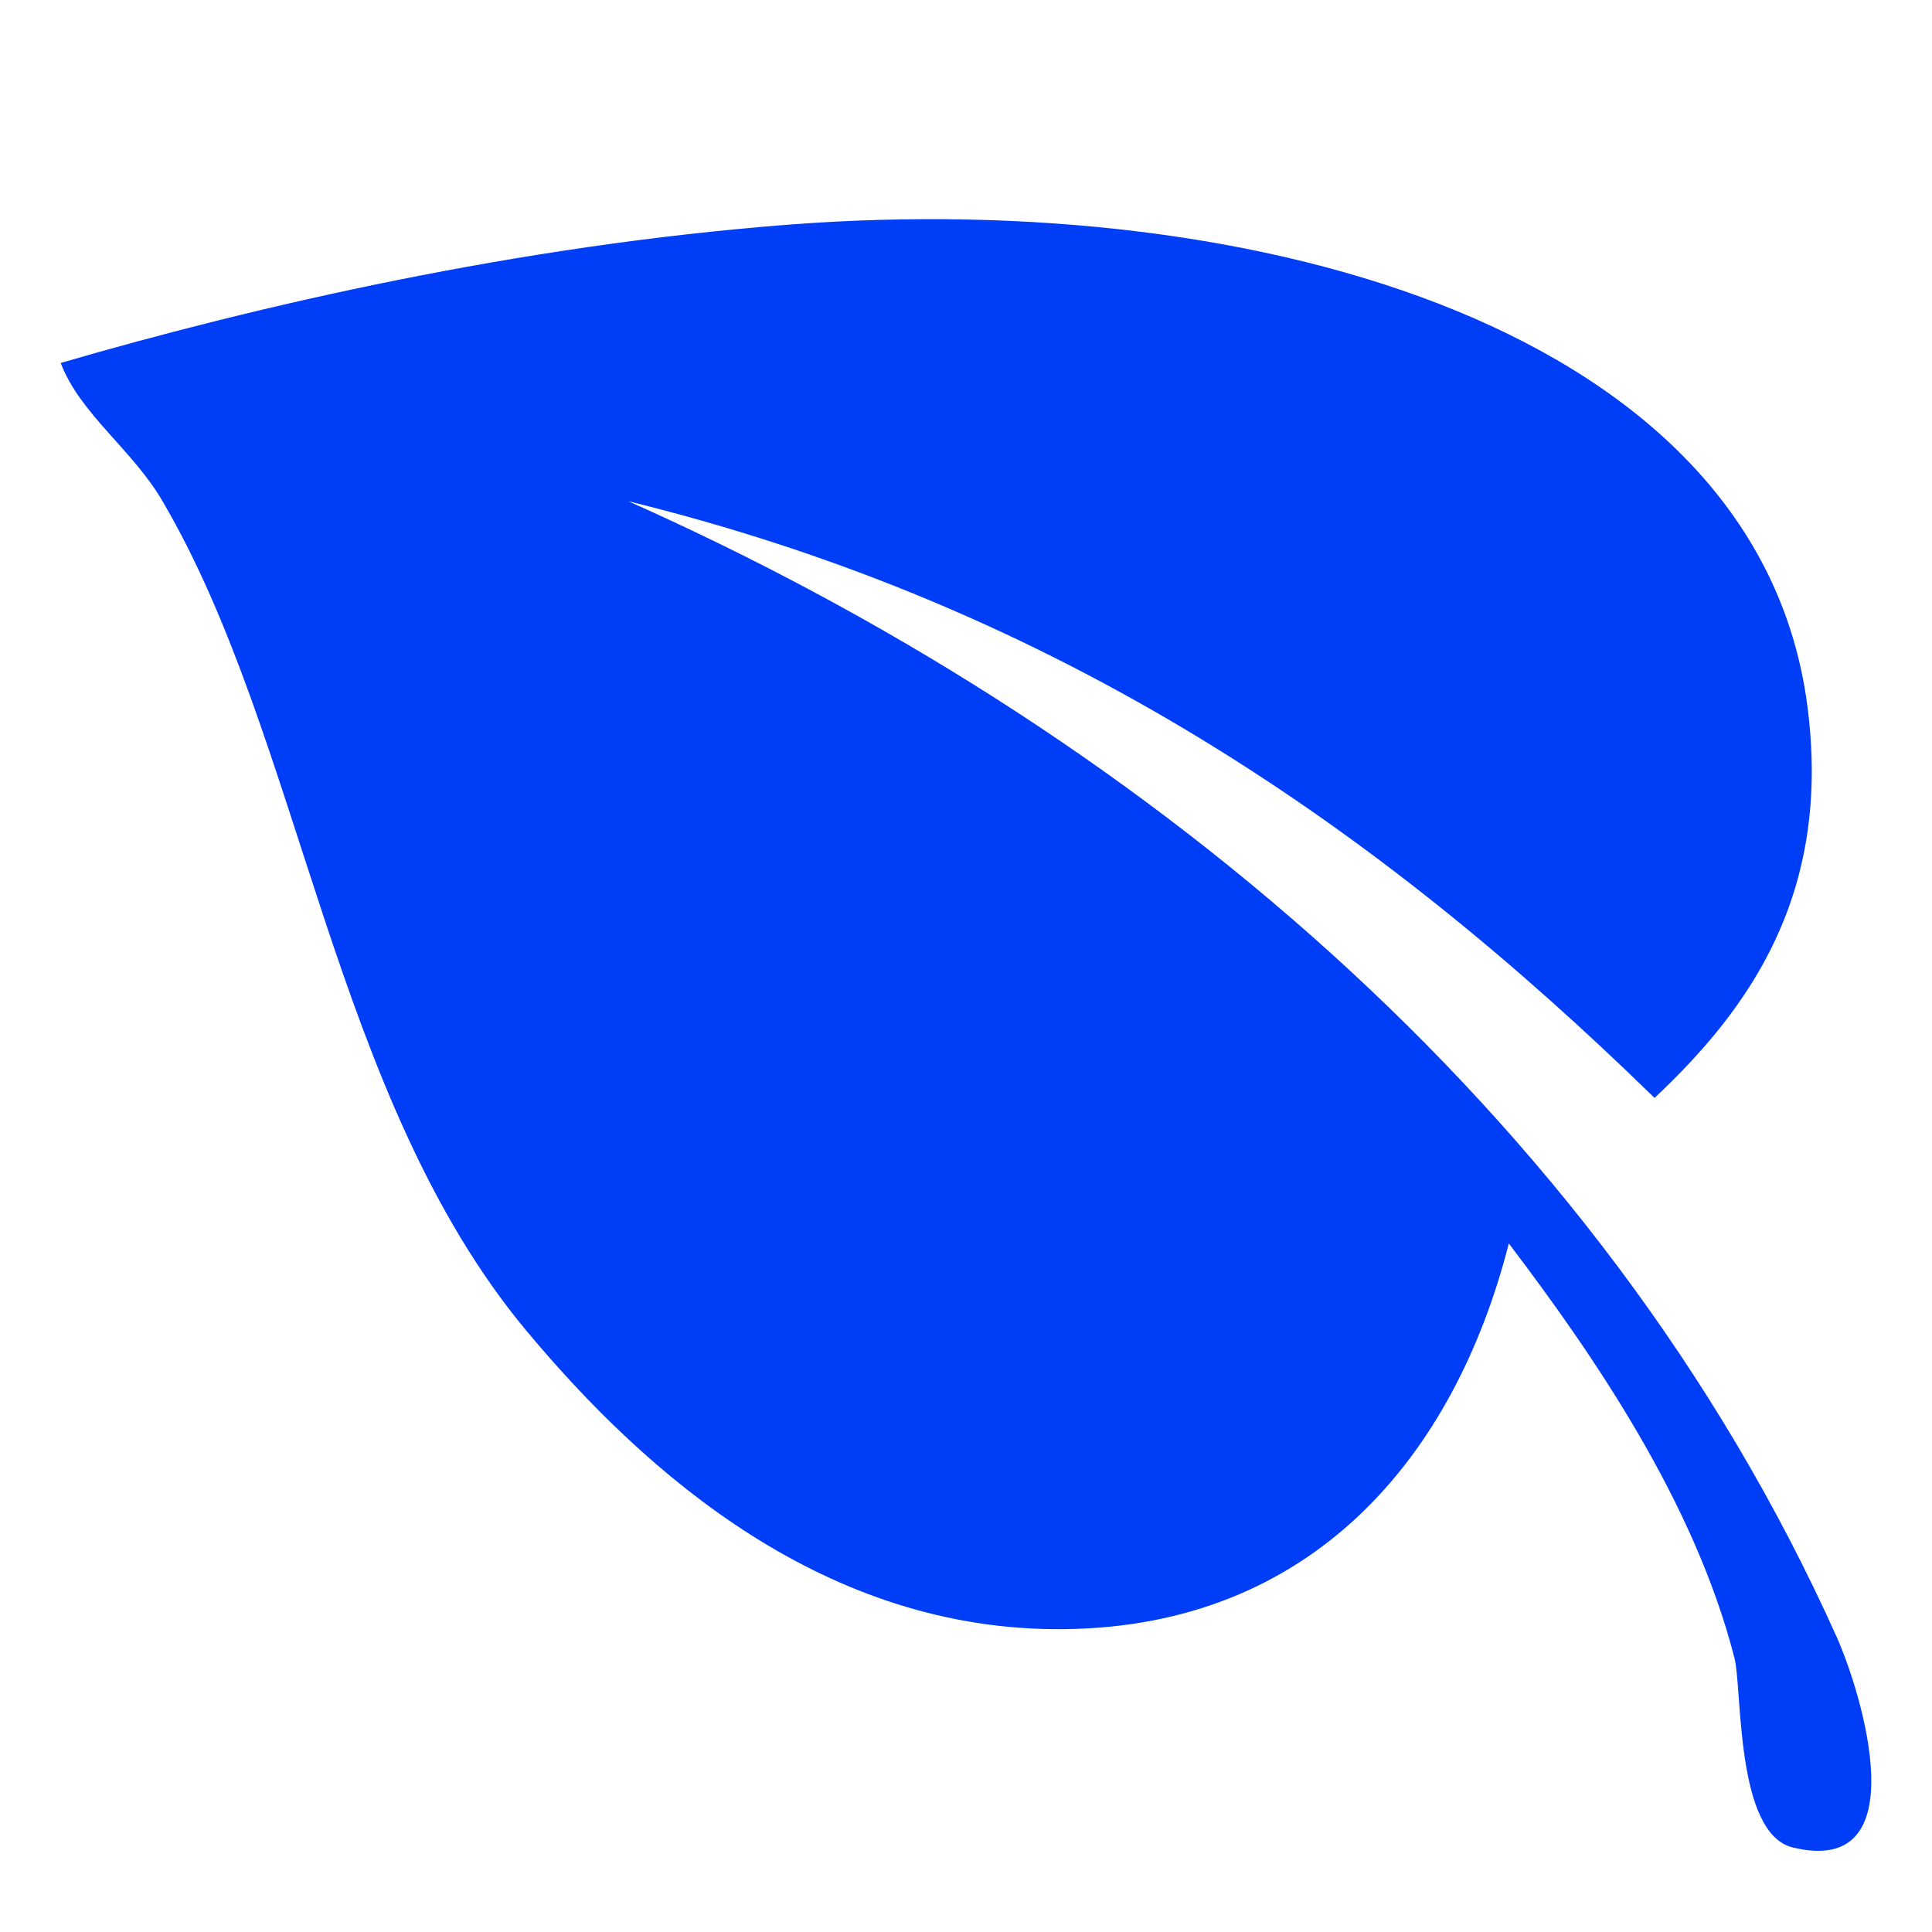
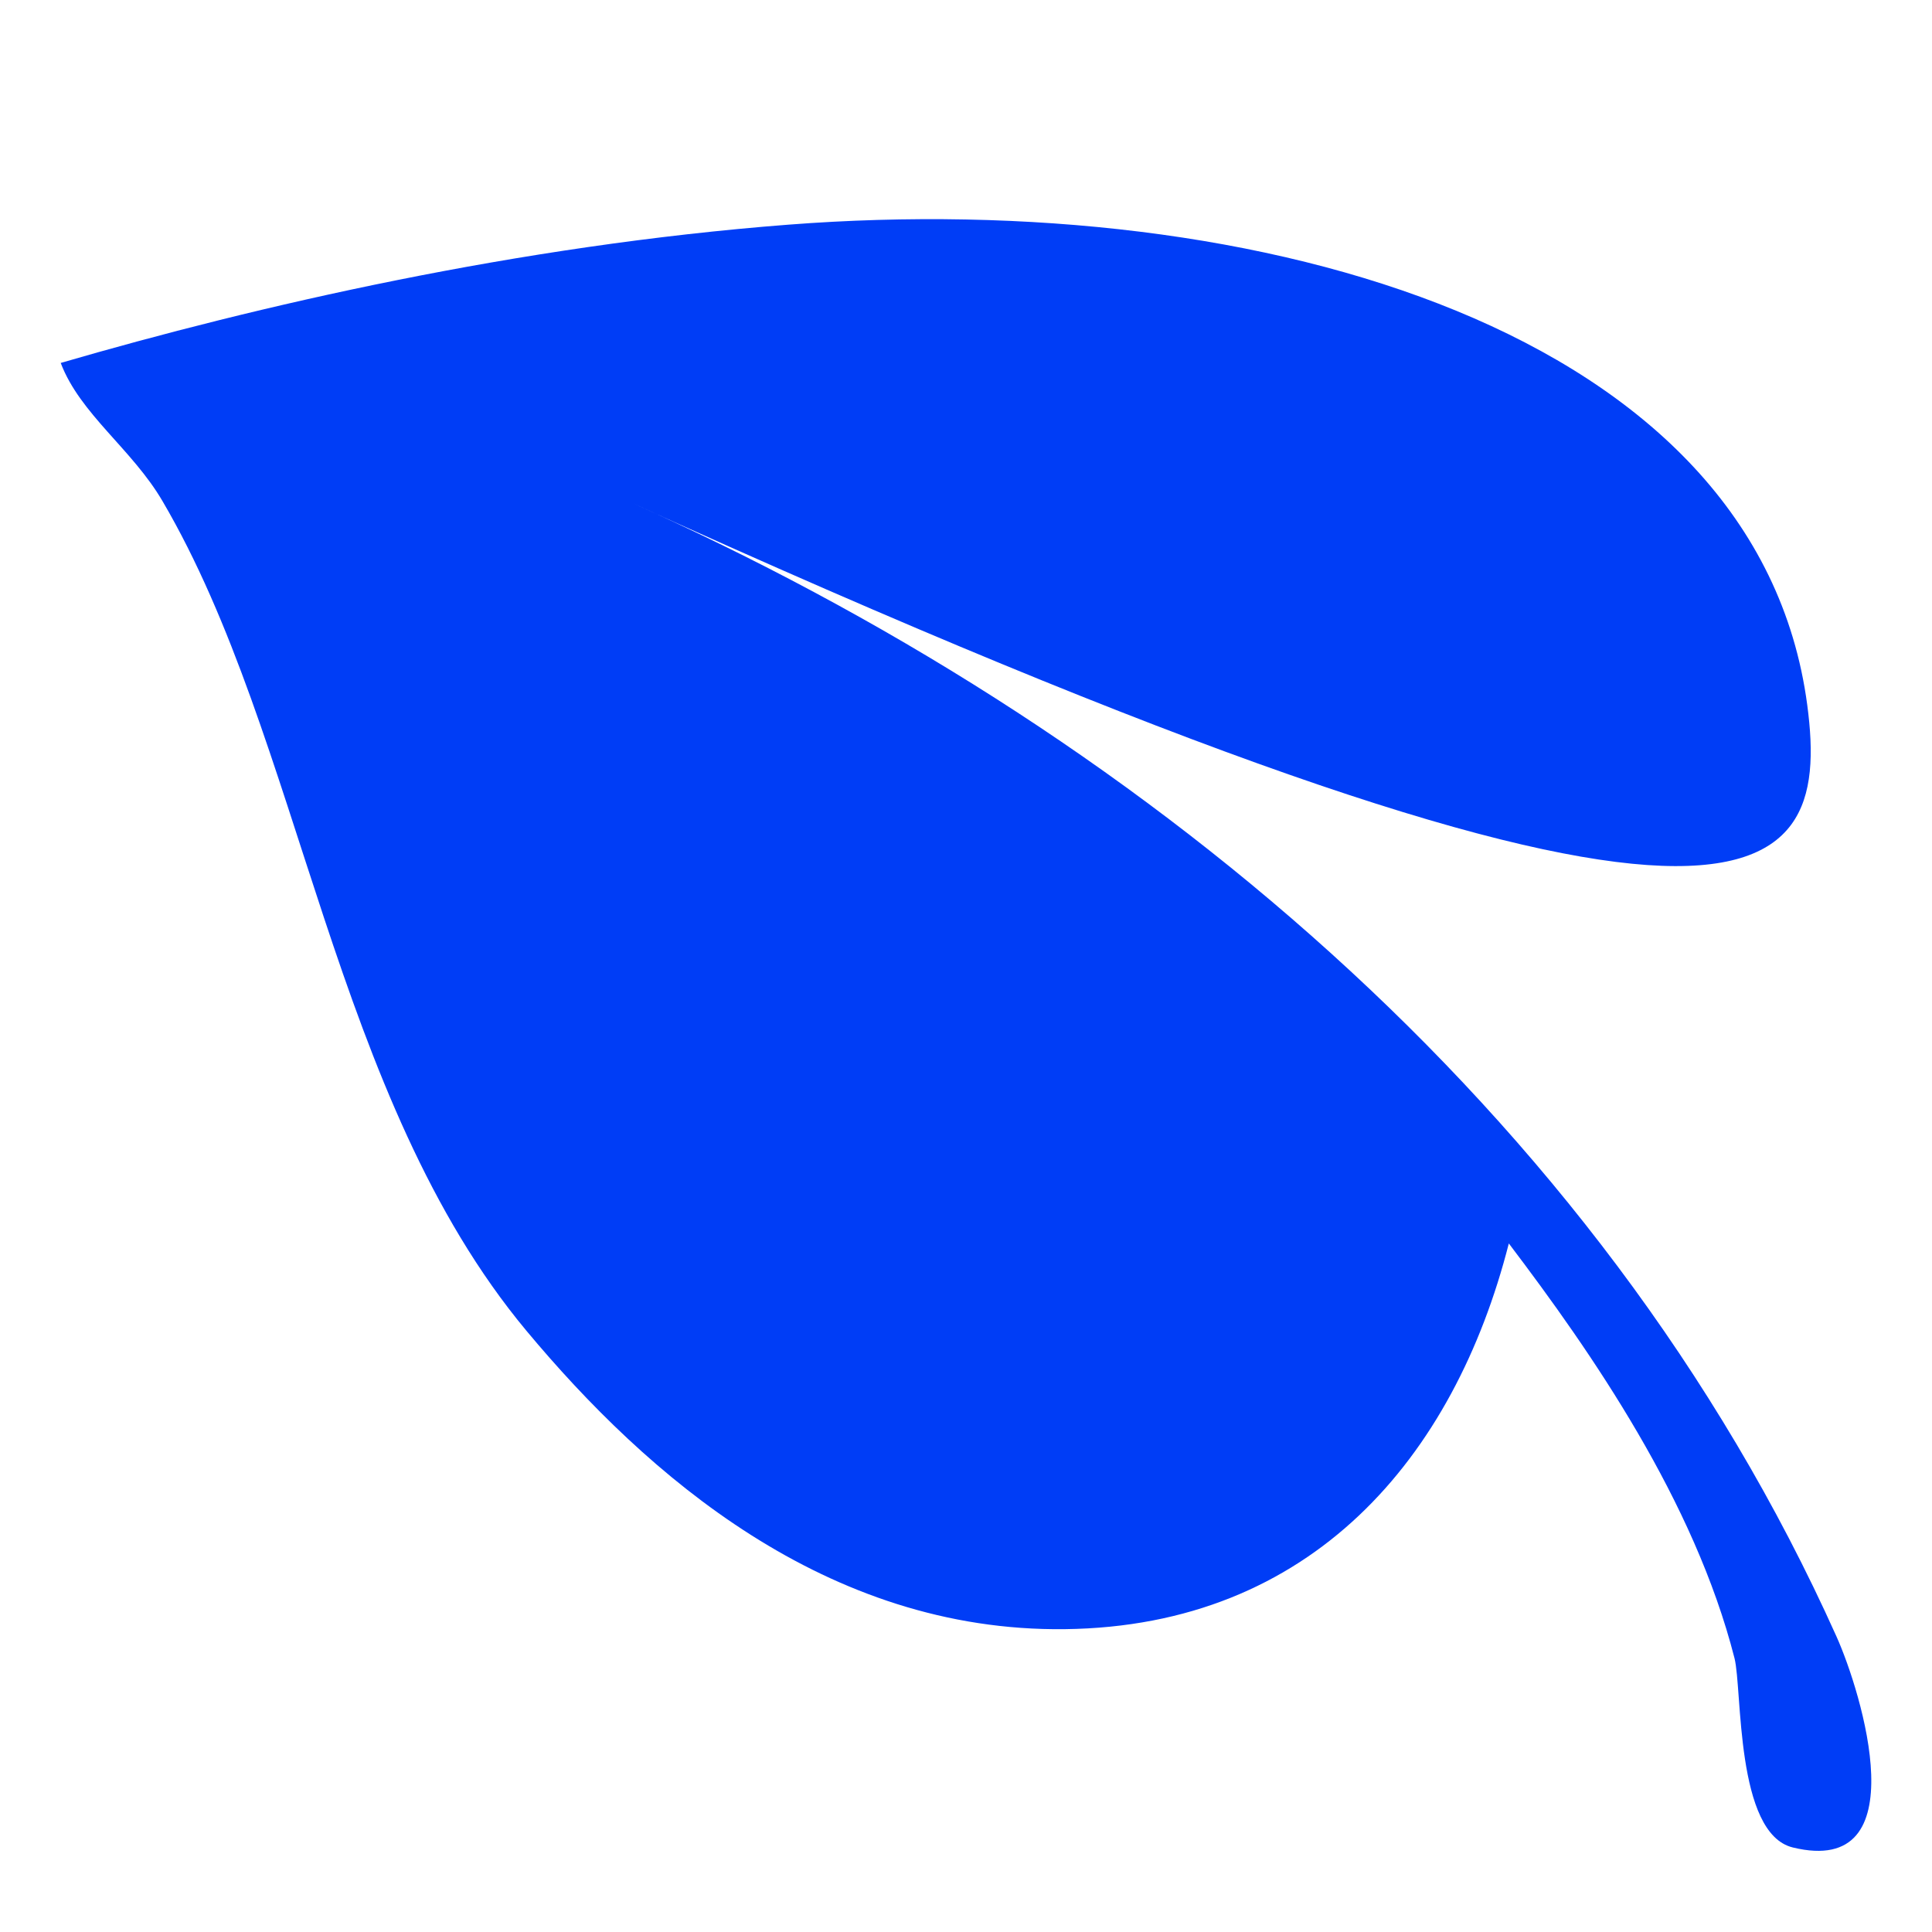
<svg xmlns="http://www.w3.org/2000/svg" version="1.1" id="Capa_1" x="0px" y="0px" width="28px" height="28px" viewBox="0 0 28 28" enable-background="new 0 0 28 28" xml:space="preserve">
-   <path fill-rule="evenodd" clip-rule="evenodd" fill="#003DF6" d="M26.192,10.217c-0.721-5.423-7.914-7.489-14.765-6.961  C7.501,3.559,3.72,4.433,0.88,5.26C1.16,6,1.915,6.509,2.356,7.264c2.021,3.445,2.46,8.647,5.273,12.022  c1.743,2.091,4.345,4.367,7.805,4.325c3.575-0.043,5.64-2.483,6.433-5.59c1.205,1.588,2.69,3.734,3.271,6.012  c0.114,0.453,0.01,2.539,0.845,2.742c1.819,0.443,0.999-2.242,0.632-3.059C23.155,16.012,16.378,10.503,9.106,7.264  c6.293,1.546,10.906,4.773,14.873,8.648C25.334,14.637,26.558,12.967,26.192,10.217z" />
+   <path fill-rule="evenodd" clip-rule="evenodd" fill="#003DF6" d="M26.192,10.217c-0.721-5.423-7.914-7.489-14.765-6.961  C7.501,3.559,3.72,4.433,0.88,5.26C1.16,6,1.915,6.509,2.356,7.264c2.021,3.445,2.46,8.647,5.273,12.022  c1.743,2.091,4.345,4.367,7.805,4.325c3.575-0.043,5.64-2.483,6.433-5.59c1.205,1.588,2.69,3.734,3.271,6.012  c0.114,0.453,0.01,2.539,0.845,2.742c1.819,0.443,0.999-2.242,0.632-3.059C23.155,16.012,16.378,10.503,9.106,7.264  C25.334,14.637,26.558,12.967,26.192,10.217z" />
</svg>